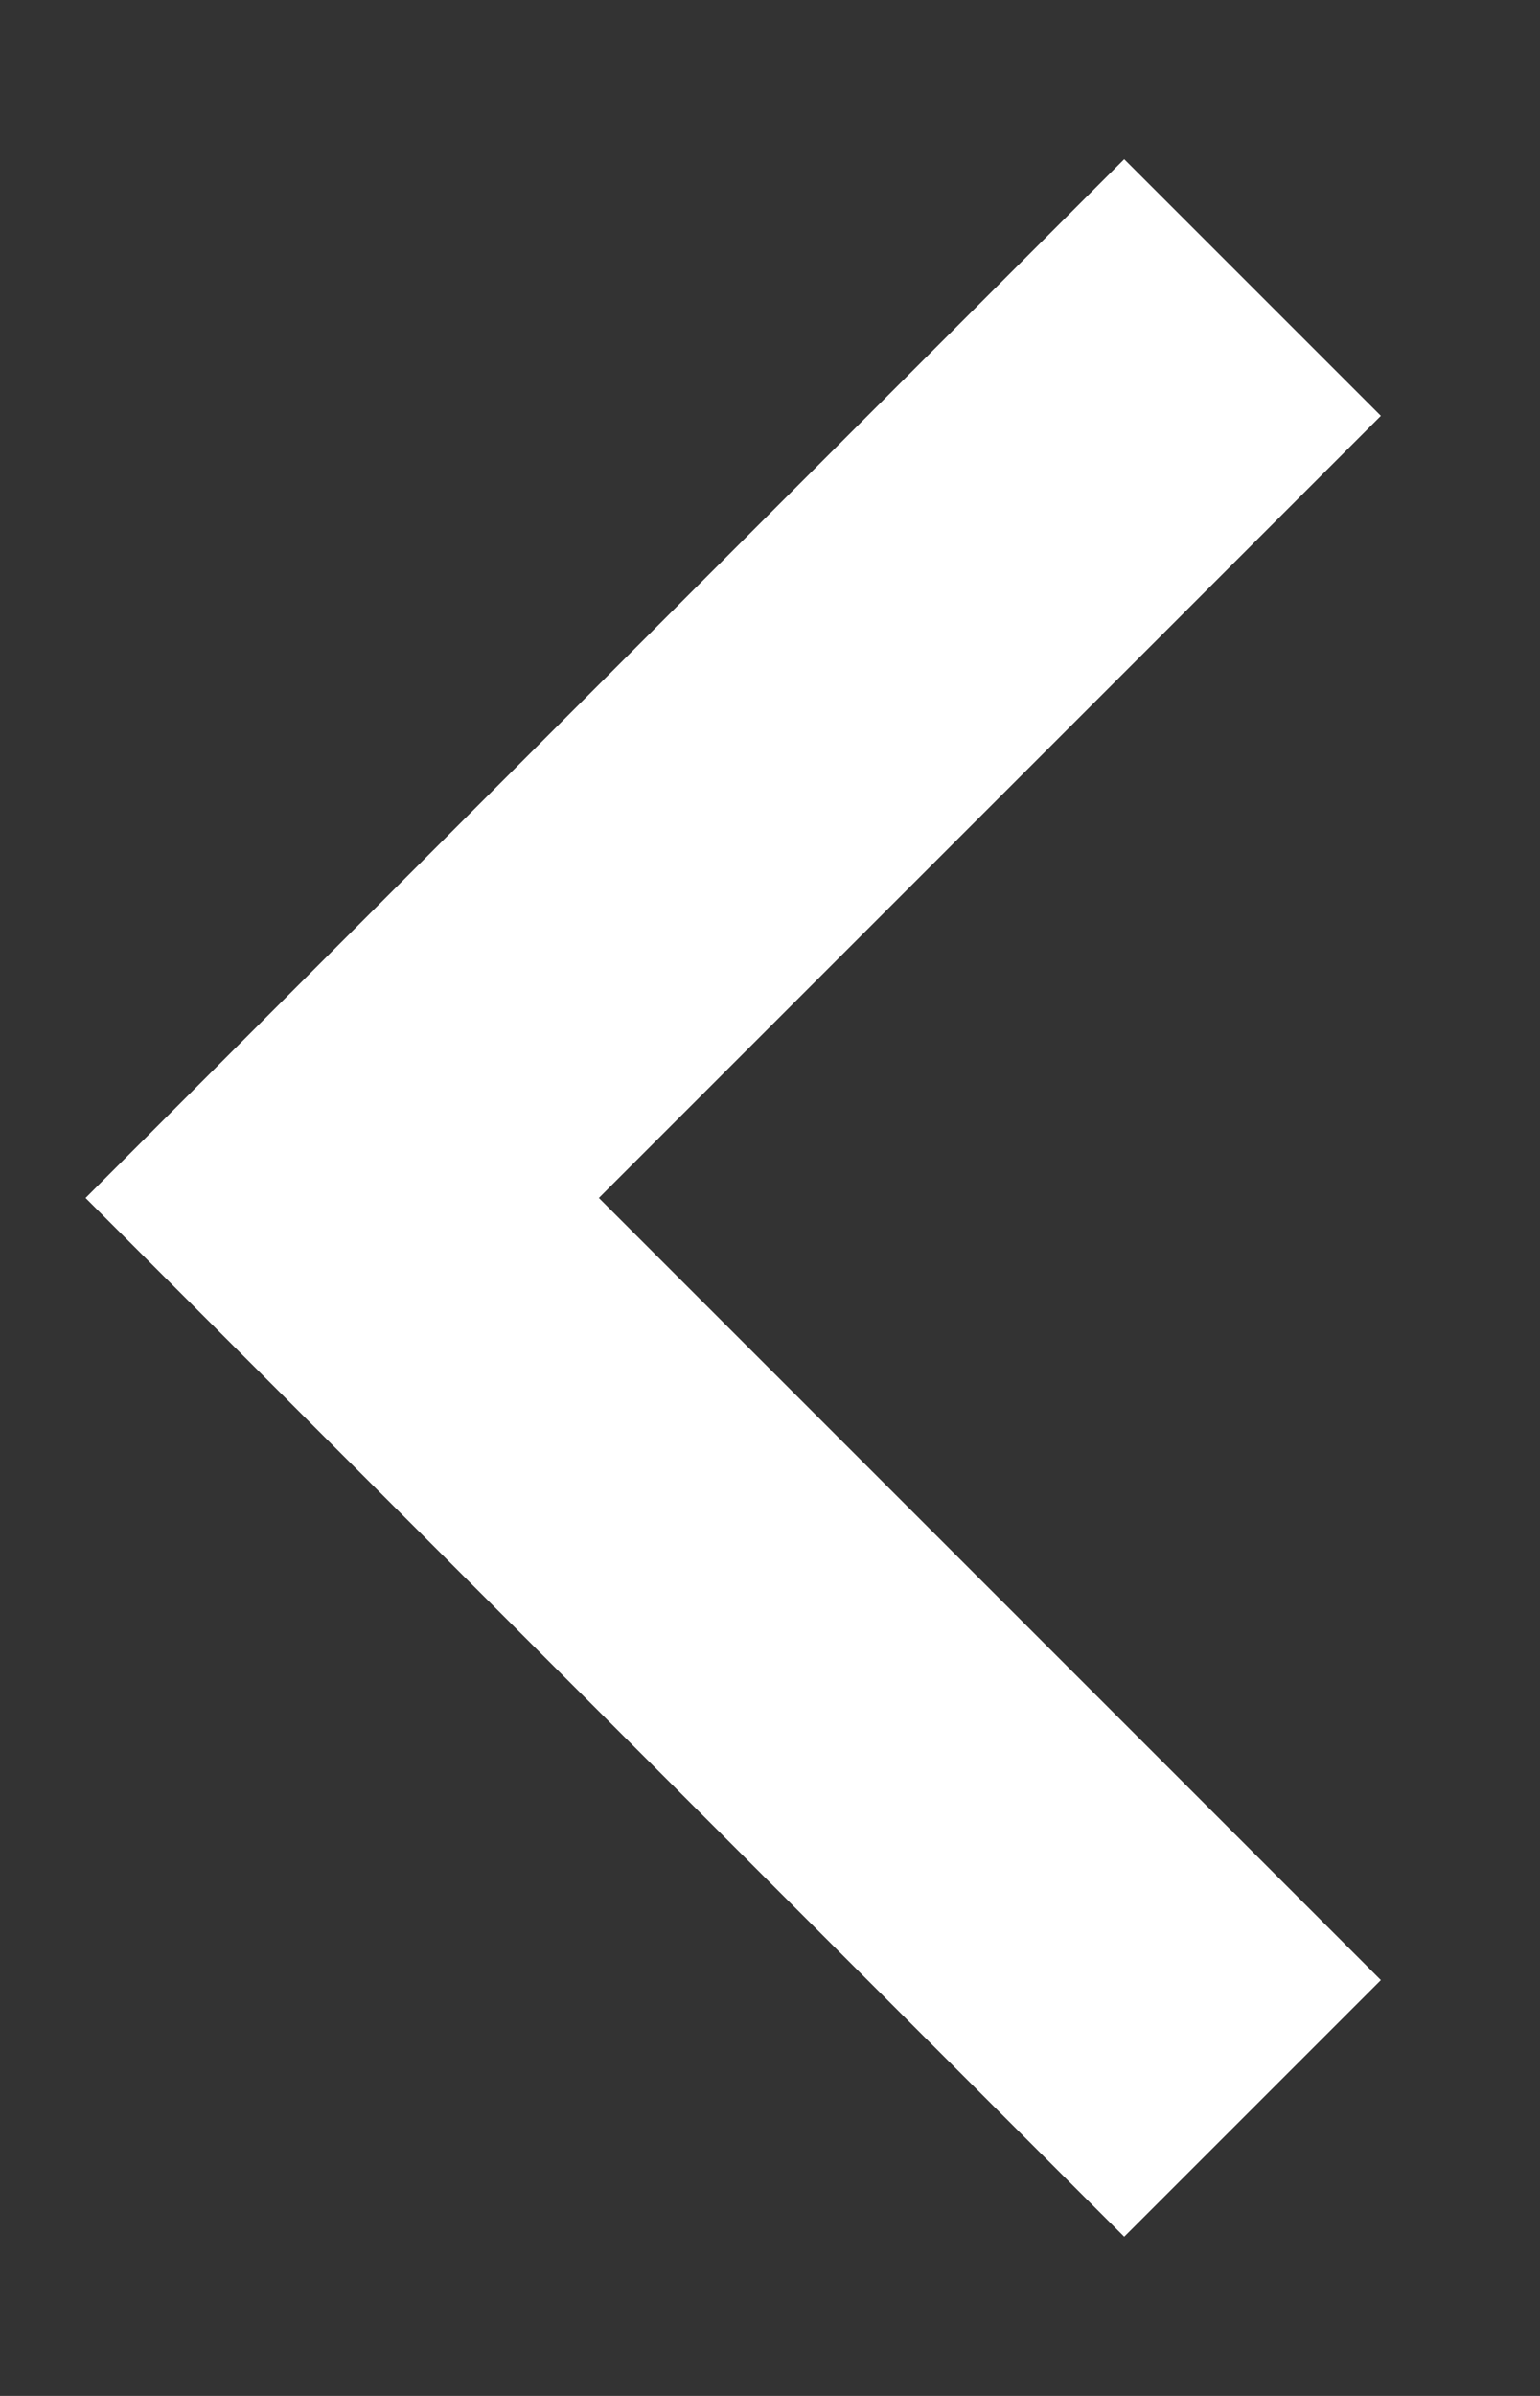
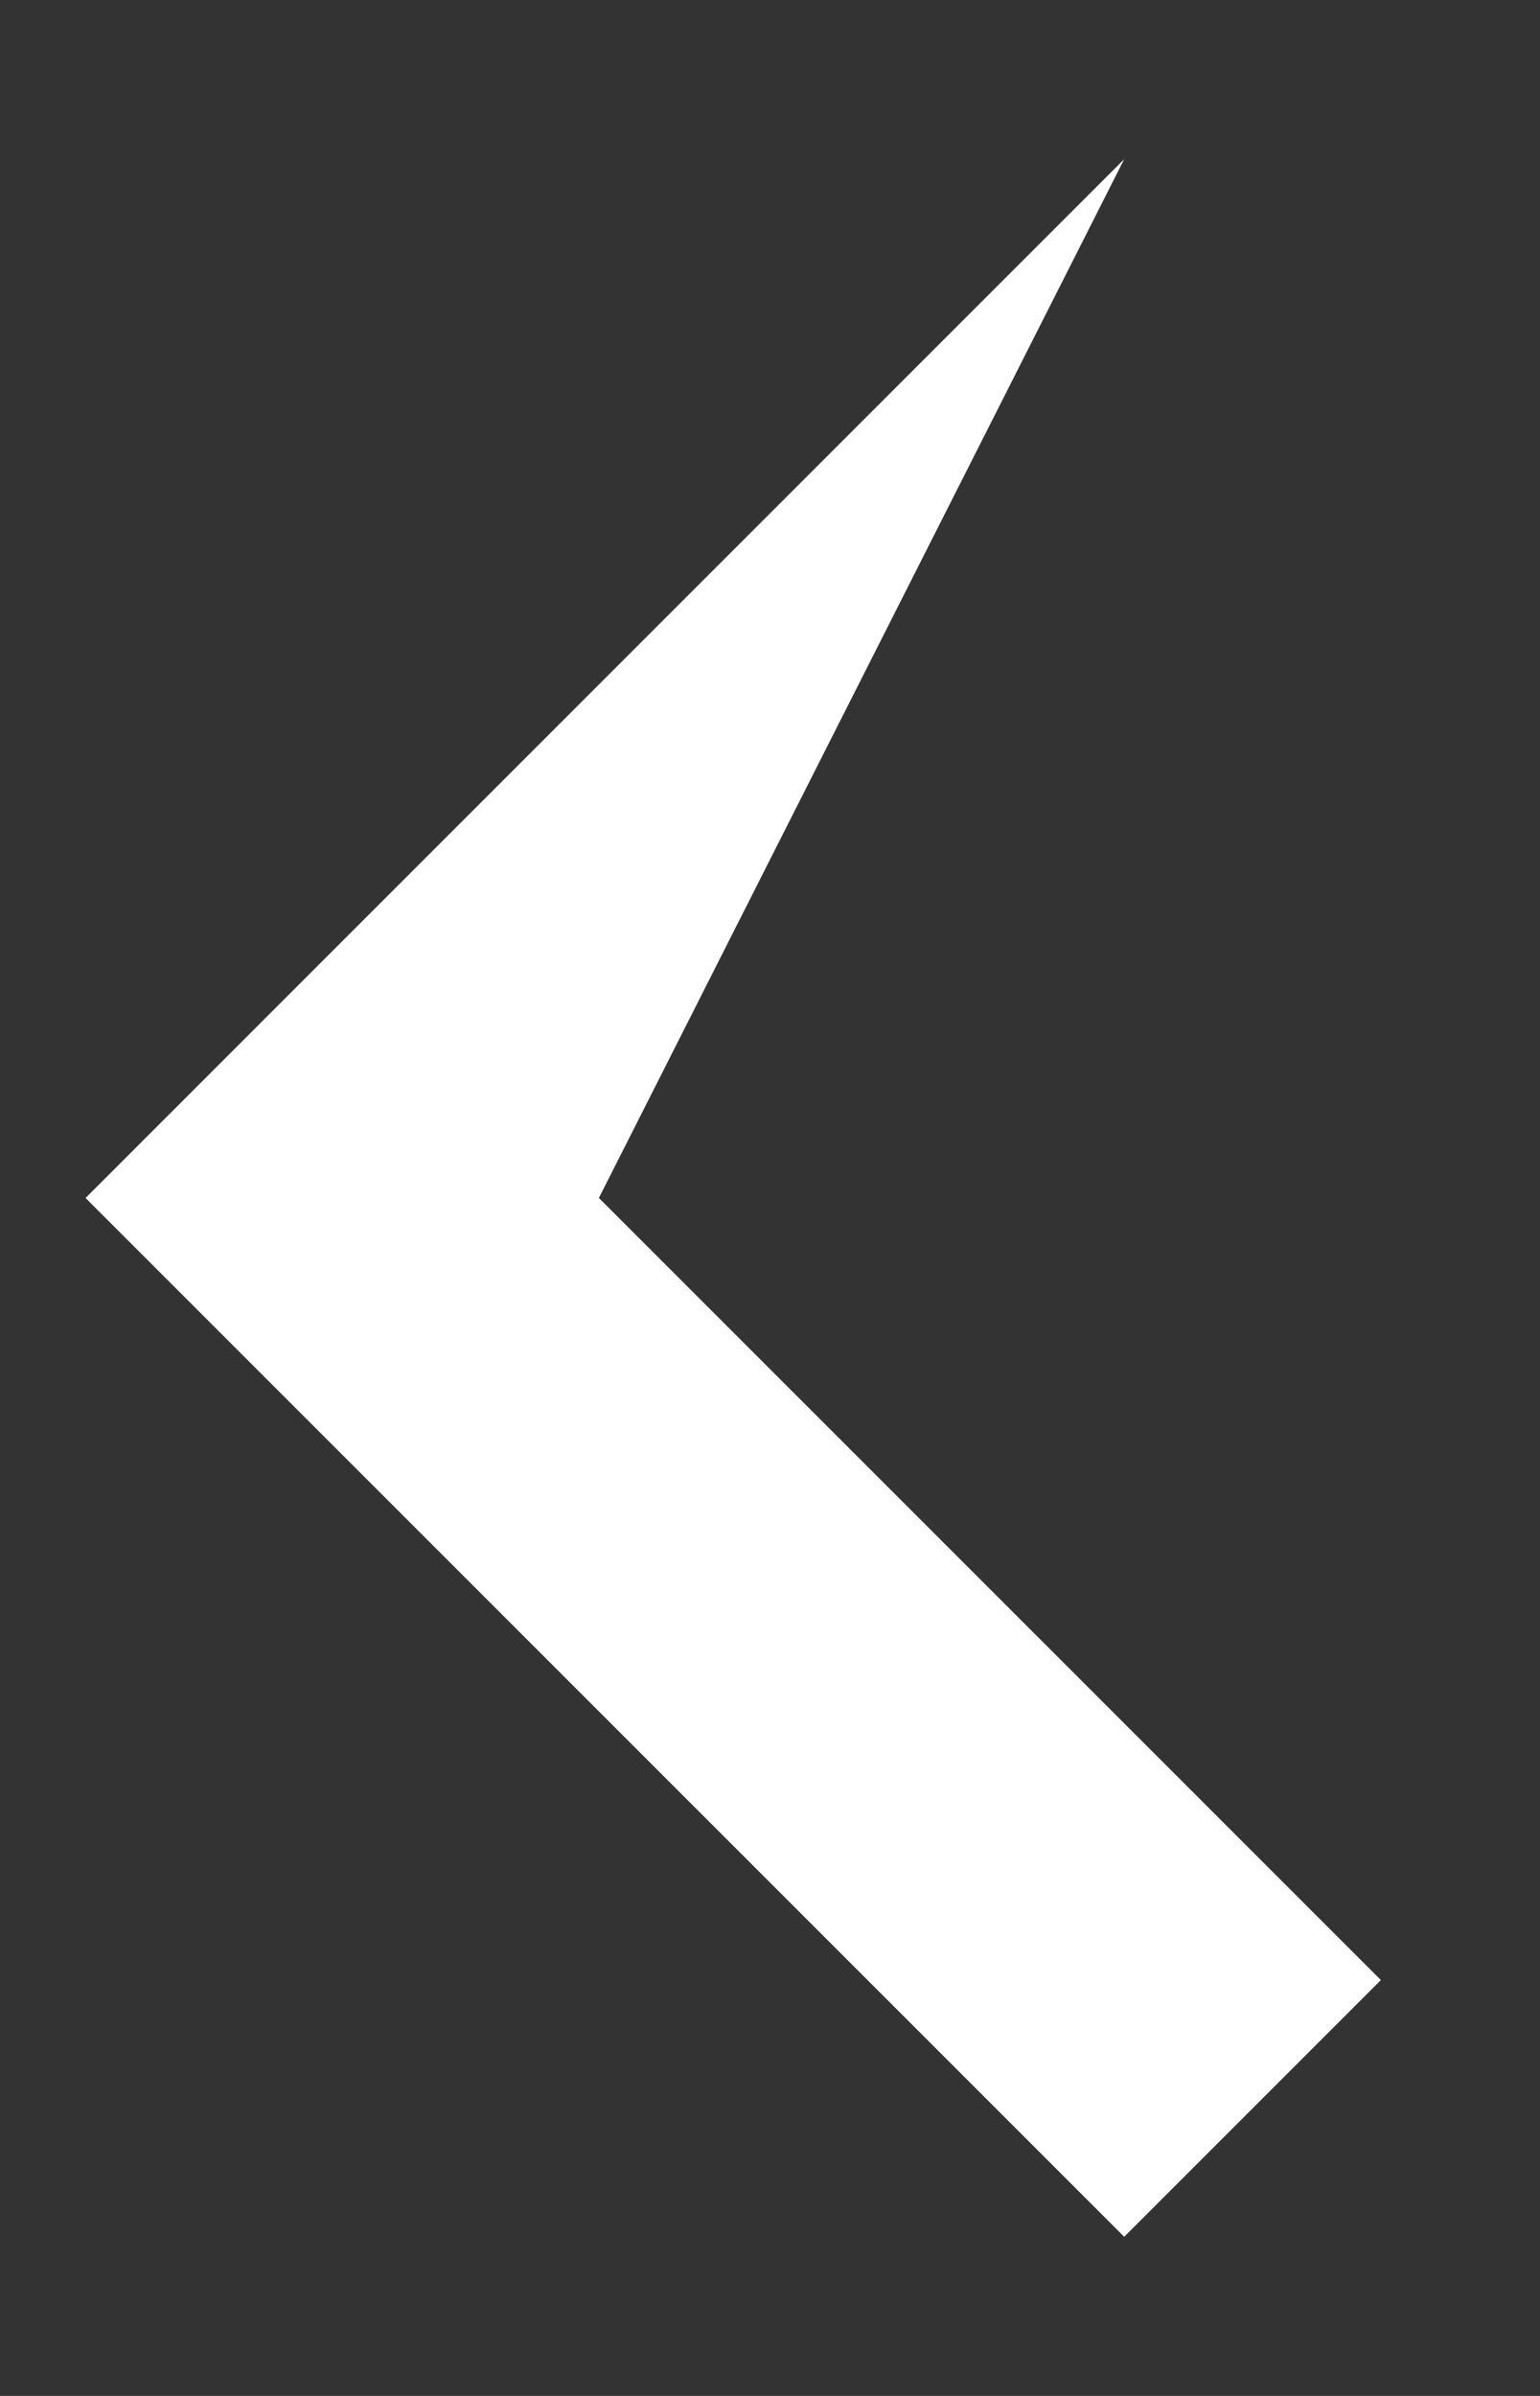
<svg xmlns="http://www.w3.org/2000/svg" width="9" height="14" viewBox="0 0 9 14" fill="none">
  <rect x="0" y="0" width="9" height="14" fill="#333333" stroke="none" />
-   <path d="M6.57 13.07L8.07 11.57L3.5 7L8.07 2.43L6.57 0.93L0.5 7L6.57 13.07Z" fill="white" />
+   <path d="M6.57 13.07L8.07 11.57L3.5 7L6.57 0.93L0.5 7L6.57 13.07Z" fill="white" />
</svg>